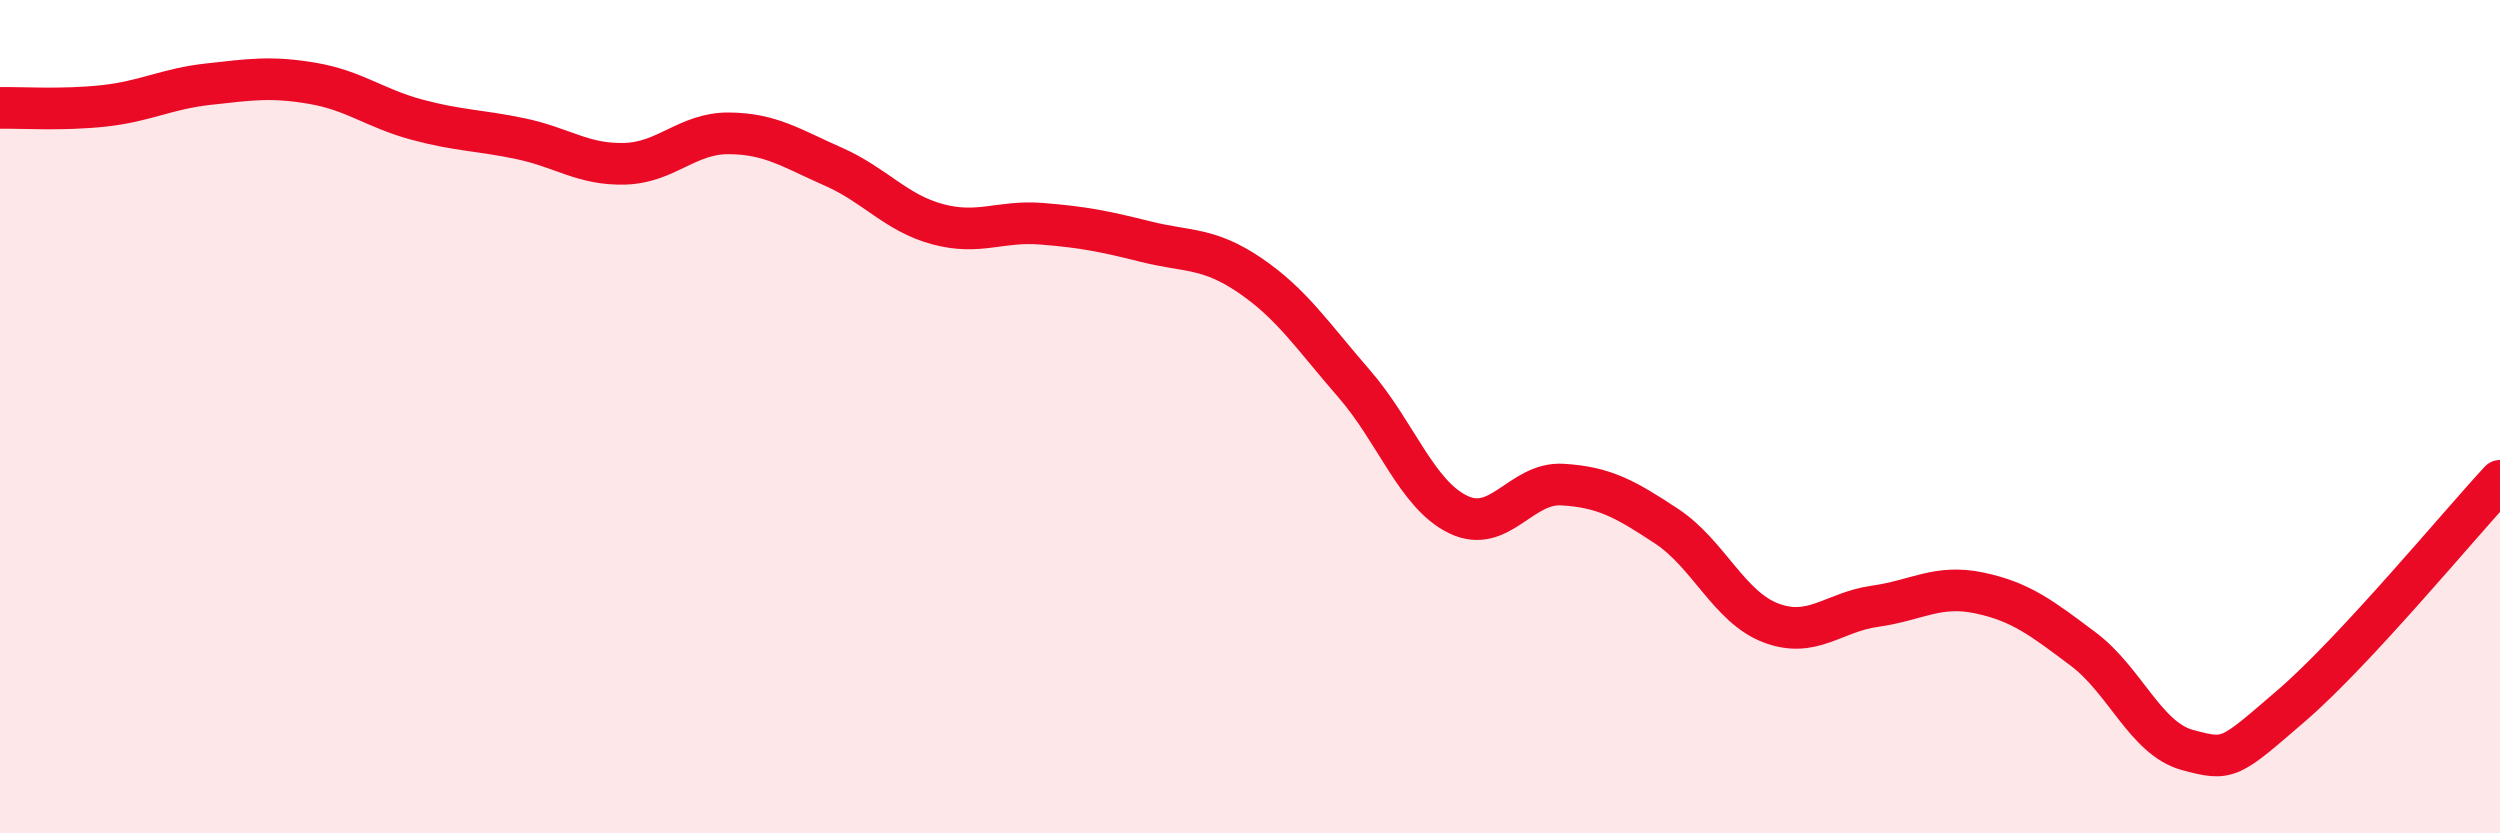
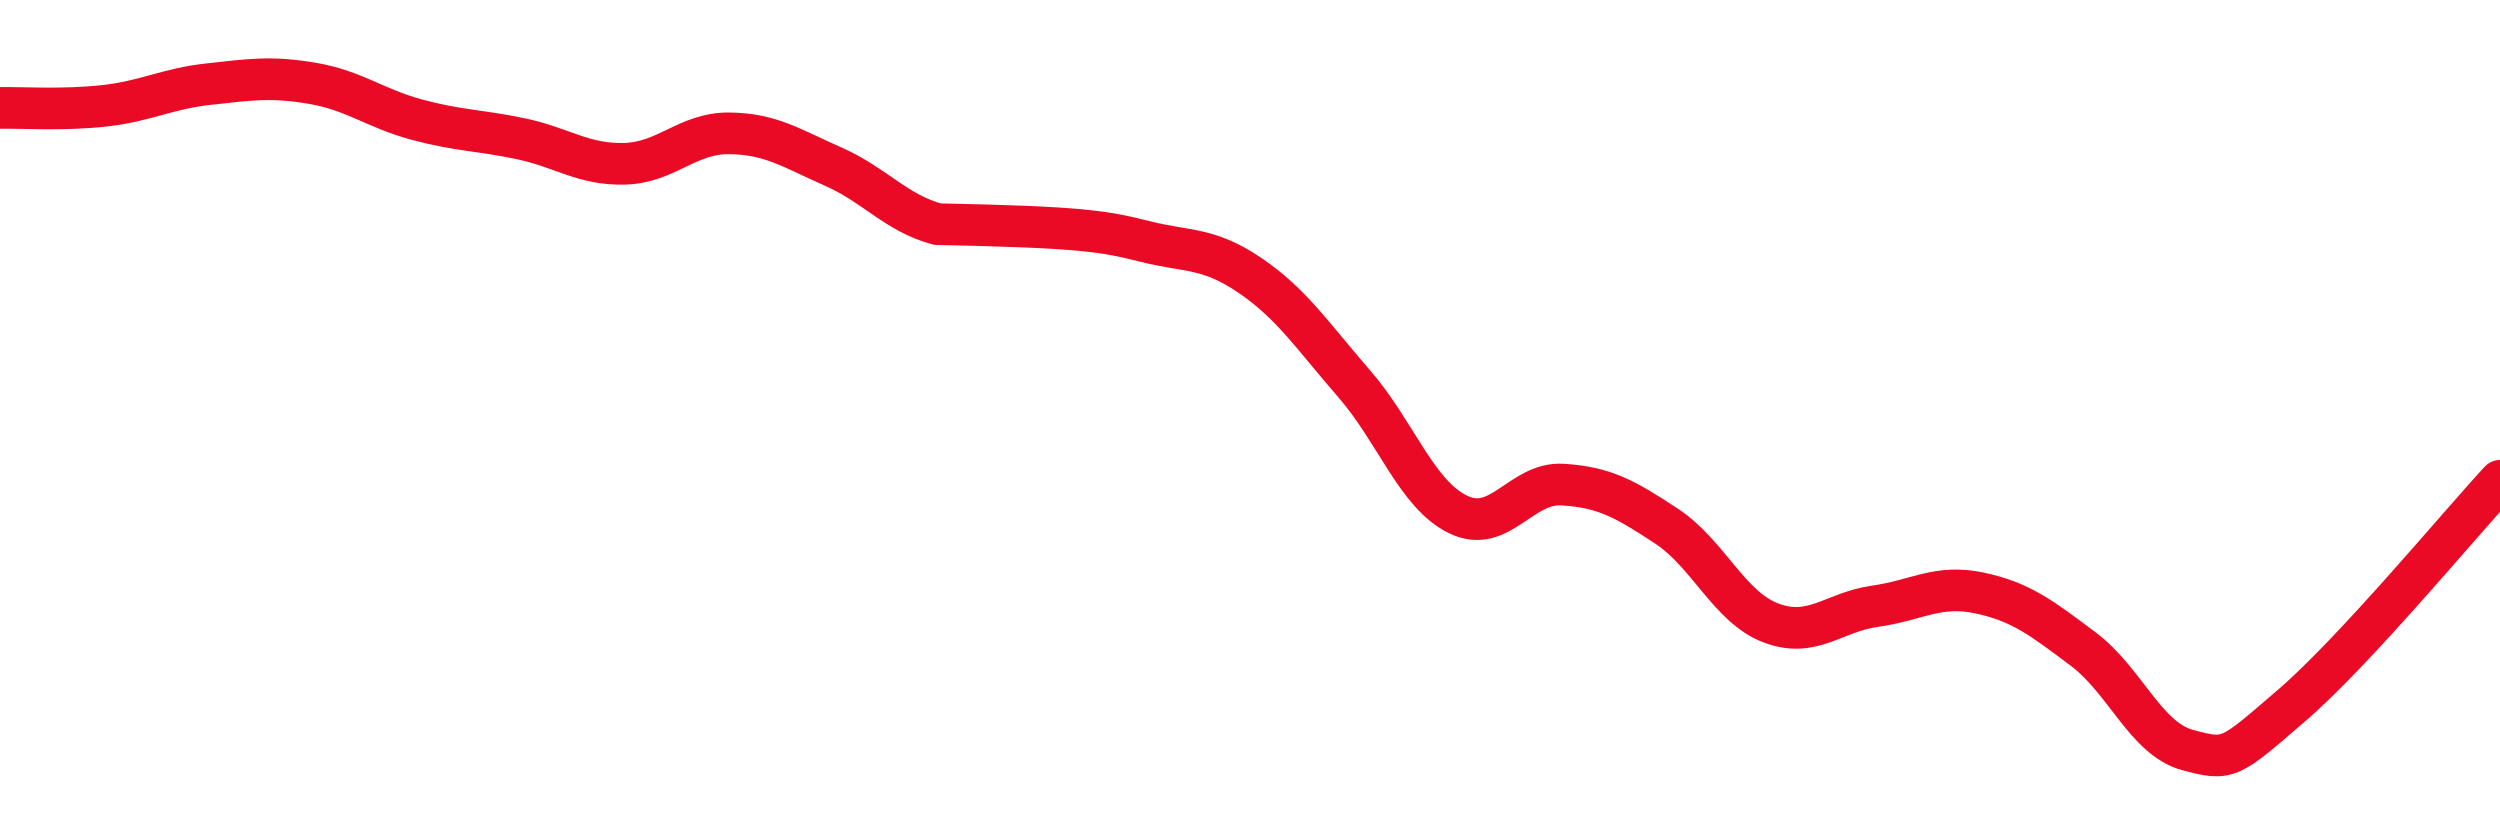
<svg xmlns="http://www.w3.org/2000/svg" width="60" height="20" viewBox="0 0 60 20">
-   <path d="M 0,2.59 C 0.5,2.58 1.5,2.65 2.5,2.54 C 3.5,2.43 4,2.13 5,2.02 C 6,1.91 6.5,1.83 7.5,2 C 8.5,2.17 9,2.6 10,2.87 C 11,3.14 11.5,3.12 12.5,3.33 C 13.5,3.54 14,3.96 15,3.93 C 16,3.9 16.5,3.19 17.5,3.2 C 18.5,3.21 19,3.56 20,4 C 21,4.44 21.5,5.11 22.5,5.38 C 23.5,5.65 24,5.29 25,5.37 C 26,5.45 26.5,5.55 27.5,5.8 C 28.5,6.05 29,5.93 30,6.61 C 31,7.29 31.5,8.06 32.5,9.21 C 33.5,10.36 34,11.87 35,12.35 C 36,12.83 36.5,11.57 37.5,11.63 C 38.5,11.69 39,11.97 40,12.63 C 41,13.29 41.5,14.57 42.5,14.95 C 43.5,15.33 44,14.69 45,14.55 C 46,14.41 46.5,14.02 47.5,14.23 C 48.5,14.44 49,14.83 50,15.58 C 51,16.33 51.5,17.73 52.5,18 C 53.5,18.27 53.5,18.22 55,16.93 C 56.5,15.64 59,12.62 60,11.54L60 20L0 20Z" fill="#EB0A25" opacity="0.1" stroke-linecap="round" stroke-linejoin="round" />
-   <path d="M 0,2.59 C 0.5,2.58 1.5,2.65 2.5,2.54 C 3.5,2.43 4,2.13 5,2.02 C 6,1.91 6.5,1.83 7.5,2 C 8.5,2.17 9,2.6 10,2.87 C 11,3.14 11.5,3.12 12.5,3.33 C 13.5,3.54 14,3.96 15,3.93 C 16,3.9 16.5,3.19 17.5,3.2 C 18.5,3.21 19,3.56 20,4 C 21,4.44 21.5,5.11 22.5,5.38 C 23.5,5.65 24,5.29 25,5.37 C 26,5.45 26.5,5.55 27.5,5.8 C 28.5,6.05 29,5.93 30,6.61 C 31,7.29 31.5,8.06 32.5,9.21 C 33.5,10.36 34,11.87 35,12.35 C 36,12.83 36.5,11.57 37.5,11.63 C 38.5,11.69 39,11.97 40,12.63 C 41,13.29 41.5,14.57 42.5,14.95 C 43.5,15.33 44,14.69 45,14.55 C 46,14.41 46.5,14.02 47.5,14.23 C 48.5,14.44 49,14.83 50,15.58 C 51,16.33 51.5,17.73 52.5,18 C 53.5,18.27 53.5,18.22 55,16.93 C 56.5,15.64 59,12.62 60,11.54" stroke="#EB0A25" stroke-width="1" fill="none" stroke-linecap="round" stroke-linejoin="round" />
+   <path d="M 0,2.59 C 0.5,2.58 1.5,2.65 2.5,2.54 C 3.5,2.43 4,2.13 5,2.02 C 6,1.91 6.5,1.83 7.5,2 C 8.5,2.17 9,2.6 10,2.87 C 11,3.14 11.5,3.12 12.5,3.33 C 13.5,3.54 14,3.96 15,3.93 C 16,3.9 16.5,3.19 17.5,3.2 C 18.5,3.21 19,3.56 20,4 C 21,4.44 21.5,5.11 22.5,5.38 C 26,5.45 26.5,5.55 27.5,5.8 C 28.5,6.05 29,5.93 30,6.61 C 31,7.29 31.5,8.06 32.5,9.21 C 33.5,10.36 34,11.87 35,12.35 C 36,12.83 36.5,11.57 37.5,11.63 C 38.5,11.69 39,11.97 40,12.63 C 41,13.29 41.5,14.57 42.5,14.95 C 43.5,15.33 44,14.69 45,14.55 C 46,14.41 46.5,14.02 47.5,14.23 C 48.5,14.44 49,14.83 50,15.58 C 51,16.33 51.5,17.73 52.5,18 C 53.5,18.27 53.5,18.22 55,16.93 C 56.5,15.64 59,12.62 60,11.54" stroke="#EB0A25" stroke-width="1" fill="none" stroke-linecap="round" stroke-linejoin="round" />
</svg>